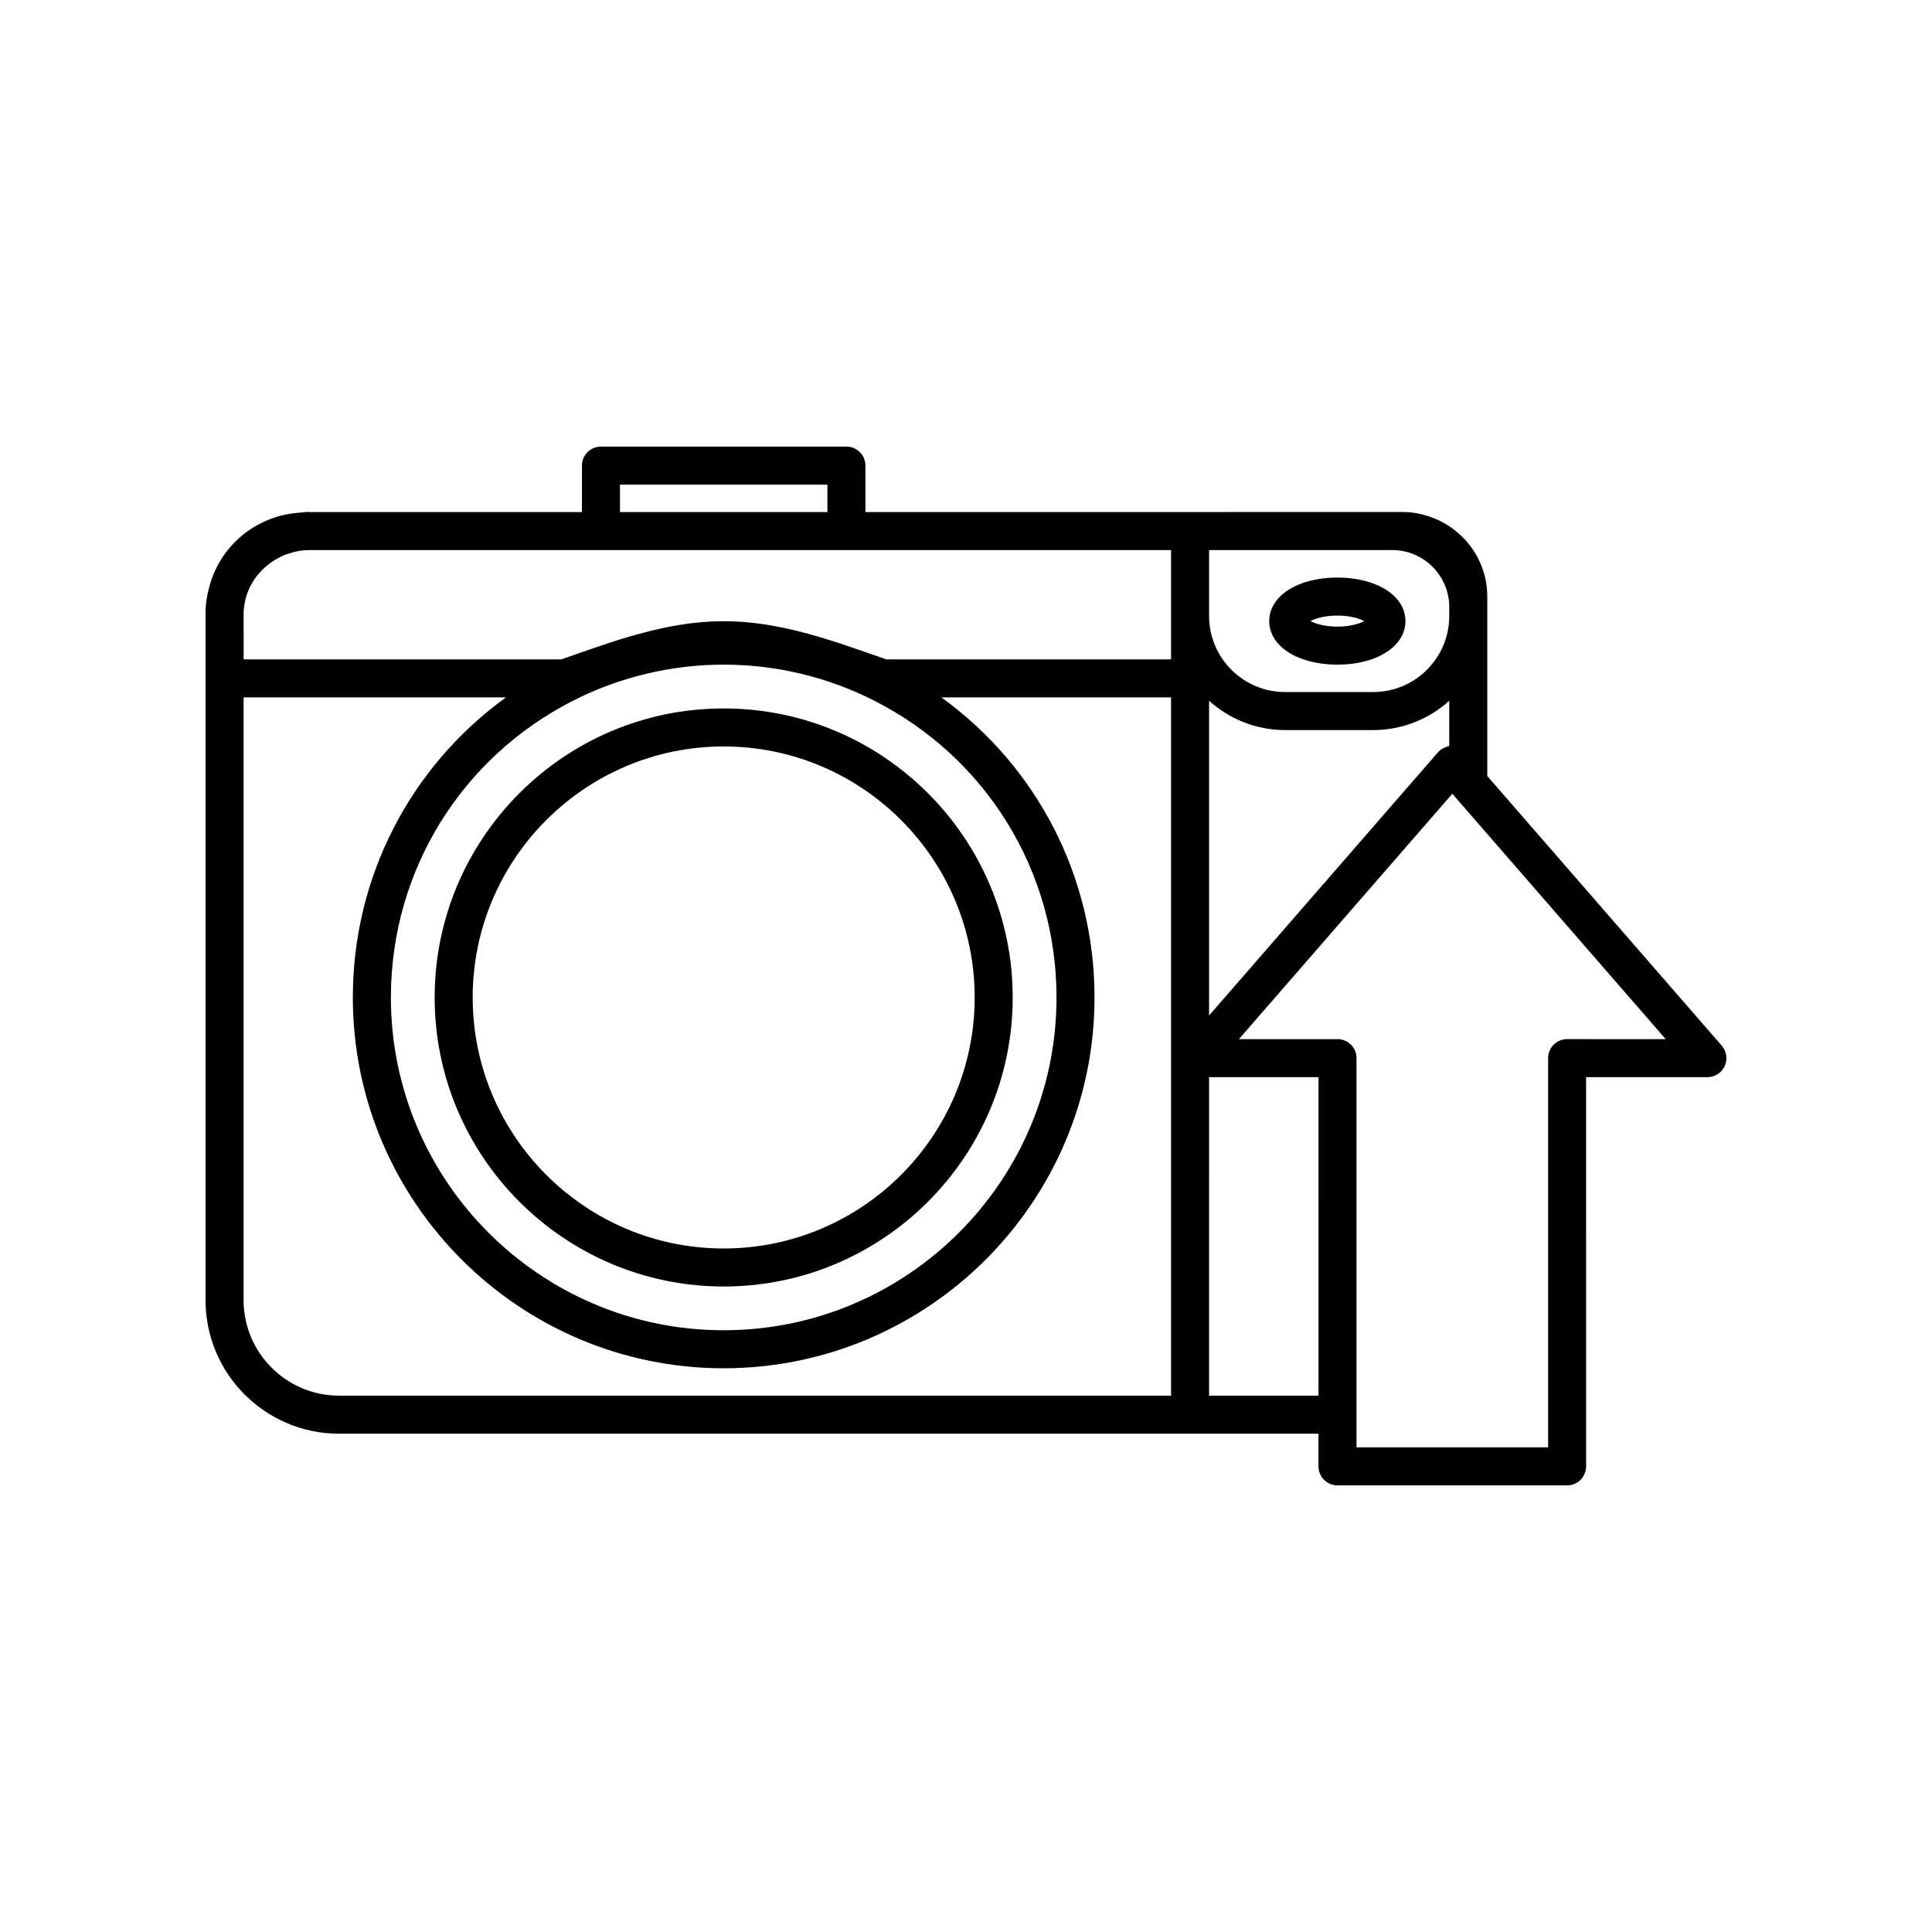
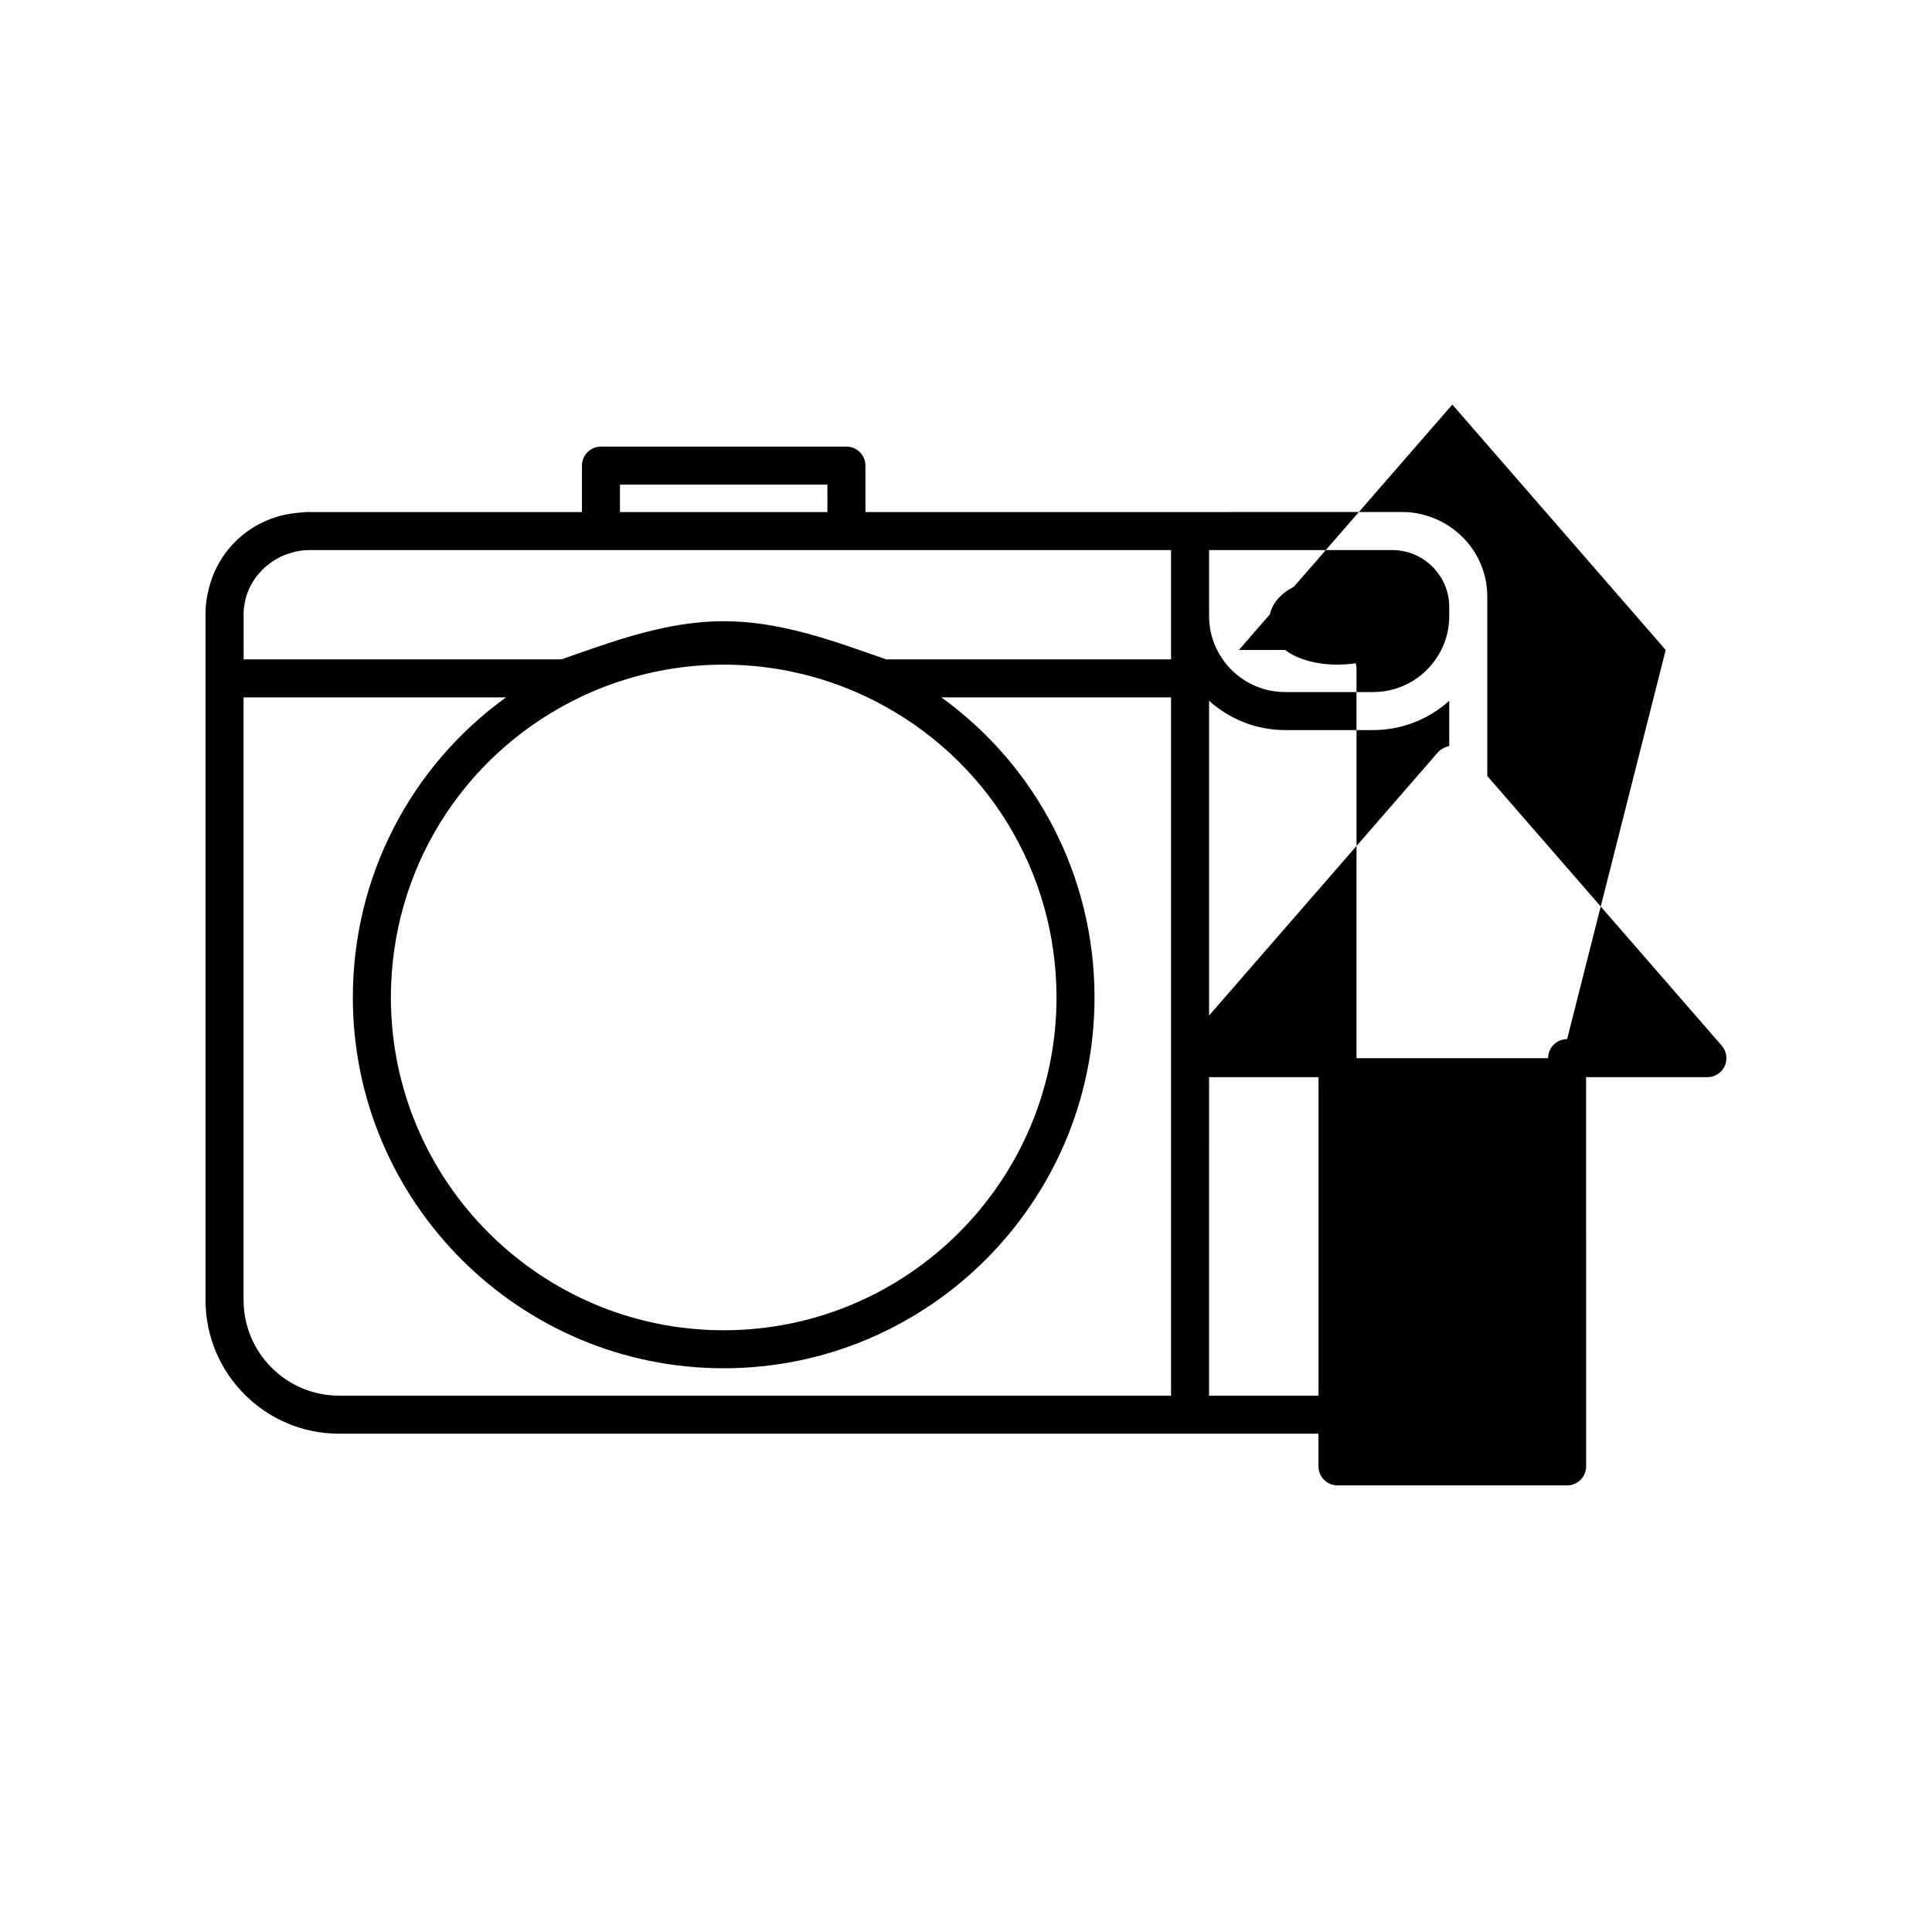
<svg xmlns="http://www.w3.org/2000/svg" fill="#000000" width="800px" height="800px" version="1.1" viewBox="144 144 512 512">
  <g>
    <path d="m498.41 320.14c10.457 0 18.047-4.856 18.047-11.543s-7.59-11.543-18.047-11.543c-10.457 0-18.051 4.856-18.051 11.543s7.594 11.543 18.051 11.543zm0-13.008c3.438 0 5.84 0.793 7.121 1.465-1.281 0.676-3.684 1.465-7.121 1.465s-5.84-0.793-7.121-1.465c1.281-0.672 3.68-1.465 7.121-1.465z" />
-     <path d="m259.19 408.34c0 42.234 34.363 76.594 76.594 76.594 42.234 0 76.594-34.363 76.594-76.594 0-42.234-34.359-76.594-76.594-76.594-42.23-0.004-76.594 34.359-76.594 76.594zm143.11 0c0 36.68-29.84 66.52-66.516 66.52-36.68 0-66.52-29.84-66.52-66.52 0-36.68 29.84-66.52 66.52-66.52 36.676 0 66.516 29.84 66.516 66.52z" />
-     <path d="m600.29 421.12-62.145-71.465v-47.559c0-0.715-0.047-1.434-0.113-2.293-1.086-10.5-9.496-18.914-20.363-20.031-0.645-0.043-1.285-0.082-1.93-0.082l-56.367 0.004c-0.016 0-0.031 0.008-0.051 0.012l-85.973-0.004v-12.309c0-2.785-2.254-5.039-5.039-5.039h-65.047c-2.781 0-5.039 2.254-5.039 5.039v12.309h-72.219c-0.016 0-0.031-0.012-0.051-0.012h-0.762c-0.387 0-0.746 0.09-1.129 0.105-0.508 0.035-1.012 0.078-1.516 0.141-11.273 1.109-20.484 9.09-23.184 19.992-0.559 2.09-0.891 4.258-0.891 6.488v17.348 0.004 0.004 164.8c0 19.508 15.871 35.375 35.379 35.375h225.45c0.027 0 0.047 0.016 0.074 0.016s0.047-0.016 0.074-0.016h33.965v8.656c0 2.785 2.254 5.039 5.039 5.039h60.848c2.781 0 5.039-2.254 5.039-5.039l-0.004-103.14h32.148c1.973 0 3.766-1.152 4.586-2.945 0.816-1.805 0.512-3.91-0.785-5.398zm-291.99-148.69h54.973v7.273l-54.973-0.004zm-99.742 33.992c0-0.844 0.137-1.66 0.27-2.473 0.086-0.531 0.195-1.055 0.336-1.57 0.129-0.477 0.293-0.938 0.465-1.398 0.215-0.562 0.441-1.121 0.719-1.656 0.168-0.328 0.363-0.641 0.551-0.957 0.375-0.621 0.77-1.238 1.223-1.809 0.137-0.172 0.289-0.332 0.43-0.5 0.555-0.648 1.141-1.273 1.789-1.84 0.082-0.074 0.176-0.137 0.262-0.207 0.715-0.602 1.469-1.16 2.269-1.648 0.098-0.059 0.203-0.102 0.301-0.16 0.793-0.461 1.617-0.879 2.477-1.215 0.328-0.129 0.68-0.203 1.016-0.309 0.656-0.215 1.305-0.438 1.988-0.57 1.07-0.207 2.168-0.328 3.289-0.328h228.4v28.953l-75.5-0.004-3.906-1.359c-0.395-0.137-0.801-0.277-1.199-0.418-2.543-0.891-5.144-1.793-7.82-2.668-0.645-0.211-1.305-0.406-1.957-0.609-0.902-0.285-1.801-0.574-2.715-0.844-8.016-2.375-16.551-4.207-25.445-4.207-5.356 0-10.578 0.664-15.633 1.711-0.457 0.094-0.902 0.215-1.355 0.312-1.199 0.266-2.398 0.527-3.574 0.832-1.43 0.367-2.84 0.766-4.238 1.172-0.188 0.055-0.379 0.102-0.562 0.156-3.16 0.934-6.238 1.953-9.23 2.984-0.031 0.012-0.059 0.02-0.09 0.031-0.801 0.277-1.582 0.551-2.367 0.824-0.691 0.242-1.398 0.484-2.082 0.727l-3.906 1.359-84.199-0.004zm215.43 101.91c0 48.633-39.566 88.199-88.199 88.199-48.633 0-88.199-39.566-88.199-88.199 0-33.363 18.504-63.492 48.293-78.645 12.254-6.25 26.055-9.555 39.906-9.555 13.852 0 27.652 3.305 39.914 9.559 29.781 15.145 48.285 45.277 48.285 78.641zm30.355 105.53h-220.49c-13.949 0-25.301-11.352-25.301-25.297v-159.76h69.555c-25.344 18.316-40.602 47.578-40.602 79.523 0 54.188 44.086 98.277 98.277 98.277s98.277-44.09 98.277-98.277c0-31.945-15.258-61.207-40.602-79.523h60.883zm10.078-224.09h48.535c8.336 0 15.113 6.781 15.113 15.113v2.363c0 11.113-9.039 20.152-20.152 20.152h-23.344c-11.113 0-20.152-9.039-20.152-20.152zm0 39.941c5.356 4.809 12.406 7.762 20.152 7.762h23.344c7.746 0 14.797-2.953 20.152-7.762v11.98c-0.414 0.07-0.797 0.246-1.18 0.41-0.039 0.016-0.082 0.023-0.121 0.043-0.633 0.293-1.223 0.676-1.688 1.215l-60.66 69.758zm28.996 184.15h-29l0.004-84.406h29zm65.887-94.484c-2.781 0-5.039 2.254-5.039 5.039v103.14l-50.77 0.004v-103.14c0-2.785-2.254-5.039-5.039-5.039h-26.129l56.555-65.031 0.422 0.488 56.125 64.543z" />
+     <path d="m600.29 421.12-62.145-71.465v-47.559c0-0.715-0.047-1.434-0.113-2.293-1.086-10.5-9.496-18.914-20.363-20.031-0.645-0.043-1.285-0.082-1.93-0.082l-56.367 0.004c-0.016 0-0.031 0.008-0.051 0.012l-85.973-0.004v-12.309c0-2.785-2.254-5.039-5.039-5.039h-65.047c-2.781 0-5.039 2.254-5.039 5.039v12.309h-72.219c-0.016 0-0.031-0.012-0.051-0.012h-0.762c-0.387 0-0.746 0.09-1.129 0.105-0.508 0.035-1.012 0.078-1.516 0.141-11.273 1.109-20.484 9.09-23.184 19.992-0.559 2.09-0.891 4.258-0.891 6.488v17.348 0.004 0.004 164.8c0 19.508 15.871 35.375 35.379 35.375h225.45c0.027 0 0.047 0.016 0.074 0.016s0.047-0.016 0.074-0.016h33.965v8.656c0 2.785 2.254 5.039 5.039 5.039h60.848c2.781 0 5.039-2.254 5.039-5.039l-0.004-103.14h32.148c1.973 0 3.766-1.152 4.586-2.945 0.816-1.805 0.512-3.91-0.785-5.398zm-291.99-148.69h54.973v7.273l-54.973-0.004zm-99.742 33.992c0-0.844 0.137-1.66 0.27-2.473 0.086-0.531 0.195-1.055 0.336-1.57 0.129-0.477 0.293-0.938 0.465-1.398 0.215-0.562 0.441-1.121 0.719-1.656 0.168-0.328 0.363-0.641 0.551-0.957 0.375-0.621 0.77-1.238 1.223-1.809 0.137-0.172 0.289-0.332 0.43-0.5 0.555-0.648 1.141-1.273 1.789-1.84 0.082-0.074 0.176-0.137 0.262-0.207 0.715-0.602 1.469-1.16 2.269-1.648 0.098-0.059 0.203-0.102 0.301-0.16 0.793-0.461 1.617-0.879 2.477-1.215 0.328-0.129 0.68-0.203 1.016-0.309 0.656-0.215 1.305-0.438 1.988-0.57 1.07-0.207 2.168-0.328 3.289-0.328h228.4v28.953l-75.5-0.004-3.906-1.359c-0.395-0.137-0.801-0.277-1.199-0.418-2.543-0.891-5.144-1.793-7.82-2.668-0.645-0.211-1.305-0.406-1.957-0.609-0.902-0.285-1.801-0.574-2.715-0.844-8.016-2.375-16.551-4.207-25.445-4.207-5.356 0-10.578 0.664-15.633 1.711-0.457 0.094-0.902 0.215-1.355 0.312-1.199 0.266-2.398 0.527-3.574 0.832-1.43 0.367-2.84 0.766-4.238 1.172-0.188 0.055-0.379 0.102-0.562 0.156-3.16 0.934-6.238 1.953-9.23 2.984-0.031 0.012-0.059 0.02-0.09 0.031-0.801 0.277-1.582 0.551-2.367 0.824-0.691 0.242-1.398 0.484-2.082 0.727l-3.906 1.359-84.199-0.004zm215.43 101.91c0 48.633-39.566 88.199-88.199 88.199-48.633 0-88.199-39.566-88.199-88.199 0-33.363 18.504-63.492 48.293-78.645 12.254-6.25 26.055-9.555 39.906-9.555 13.852 0 27.652 3.305 39.914 9.559 29.781 15.145 48.285 45.277 48.285 78.641zm30.355 105.53h-220.49c-13.949 0-25.301-11.352-25.301-25.297v-159.76h69.555c-25.344 18.316-40.602 47.578-40.602 79.523 0 54.188 44.086 98.277 98.277 98.277s98.277-44.09 98.277-98.277c0-31.945-15.258-61.207-40.602-79.523h60.883zm10.078-224.09h48.535c8.336 0 15.113 6.781 15.113 15.113v2.363c0 11.113-9.039 20.152-20.152 20.152h-23.344c-11.113 0-20.152-9.039-20.152-20.152zm0 39.941c5.356 4.809 12.406 7.762 20.152 7.762h23.344c7.746 0 14.797-2.953 20.152-7.762v11.98c-0.414 0.07-0.797 0.246-1.18 0.41-0.039 0.016-0.082 0.023-0.121 0.043-0.633 0.293-1.223 0.676-1.688 1.215l-60.66 69.758zm28.996 184.15h-29l0.004-84.406h29zm65.887-94.484c-2.781 0-5.039 2.254-5.039 5.039l-50.77 0.004v-103.14c0-2.785-2.254-5.039-5.039-5.039h-26.129l56.555-65.031 0.422 0.488 56.125 64.543z" />
  </g>
</svg>